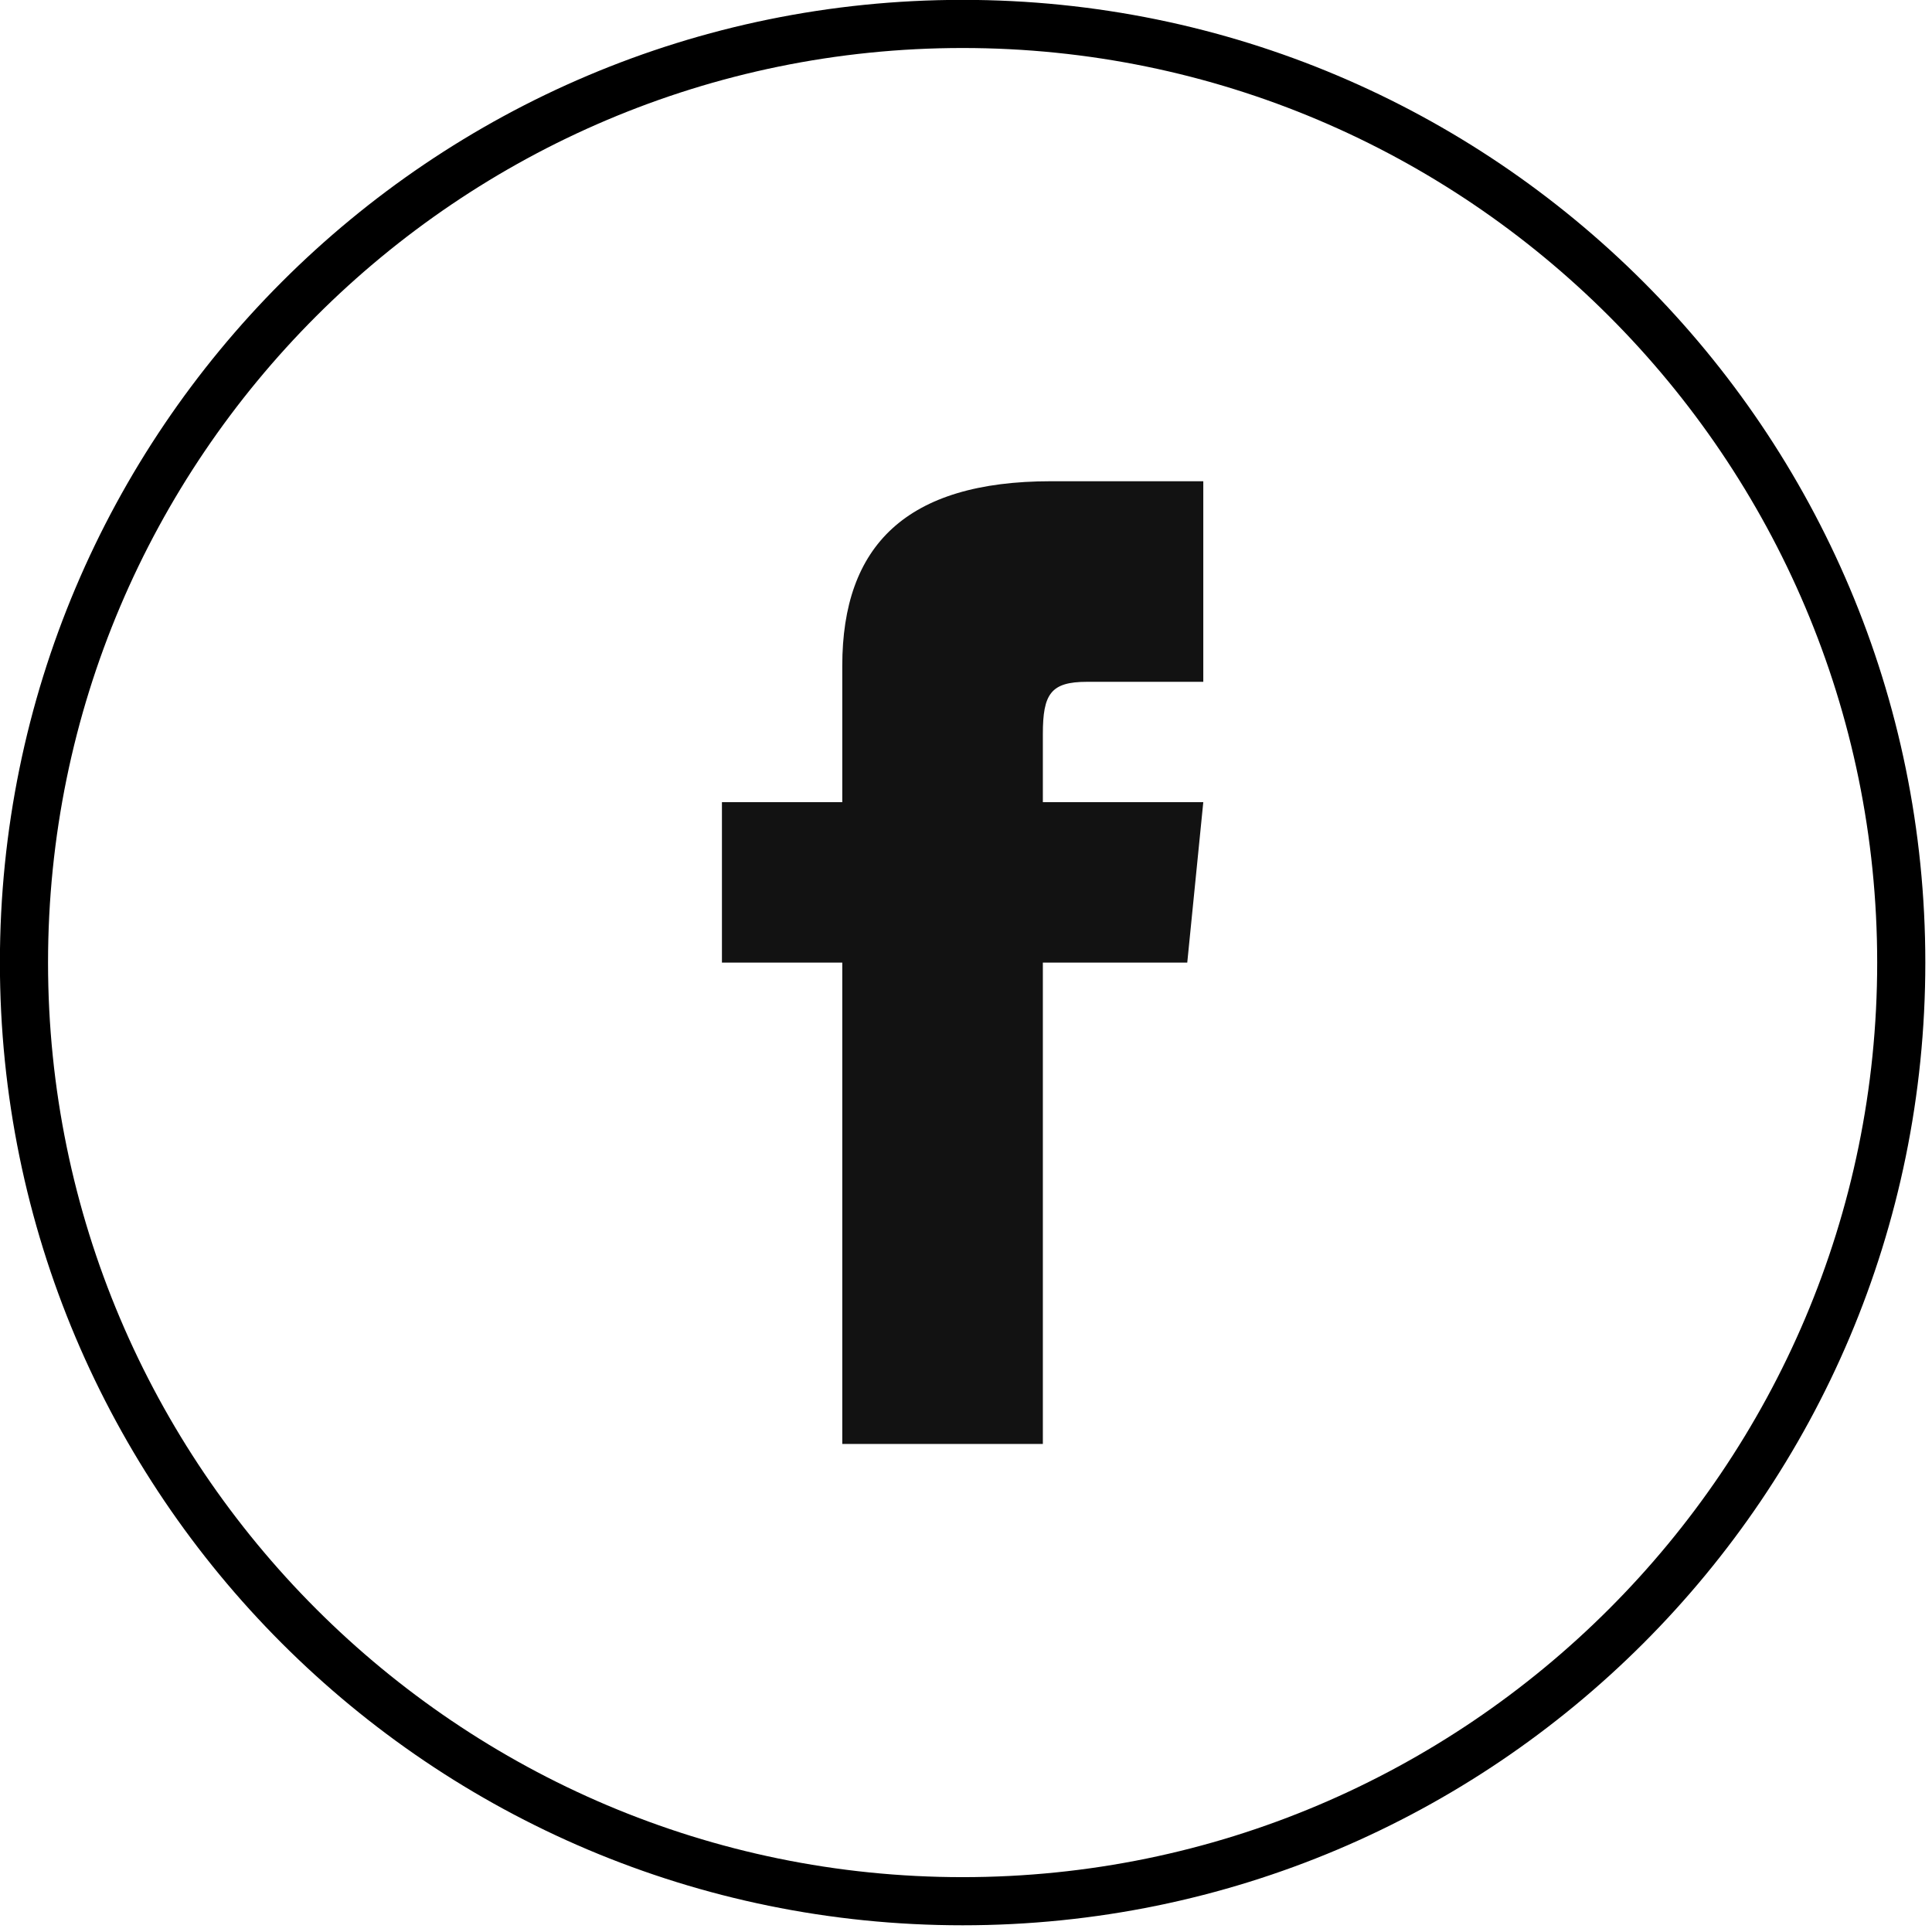
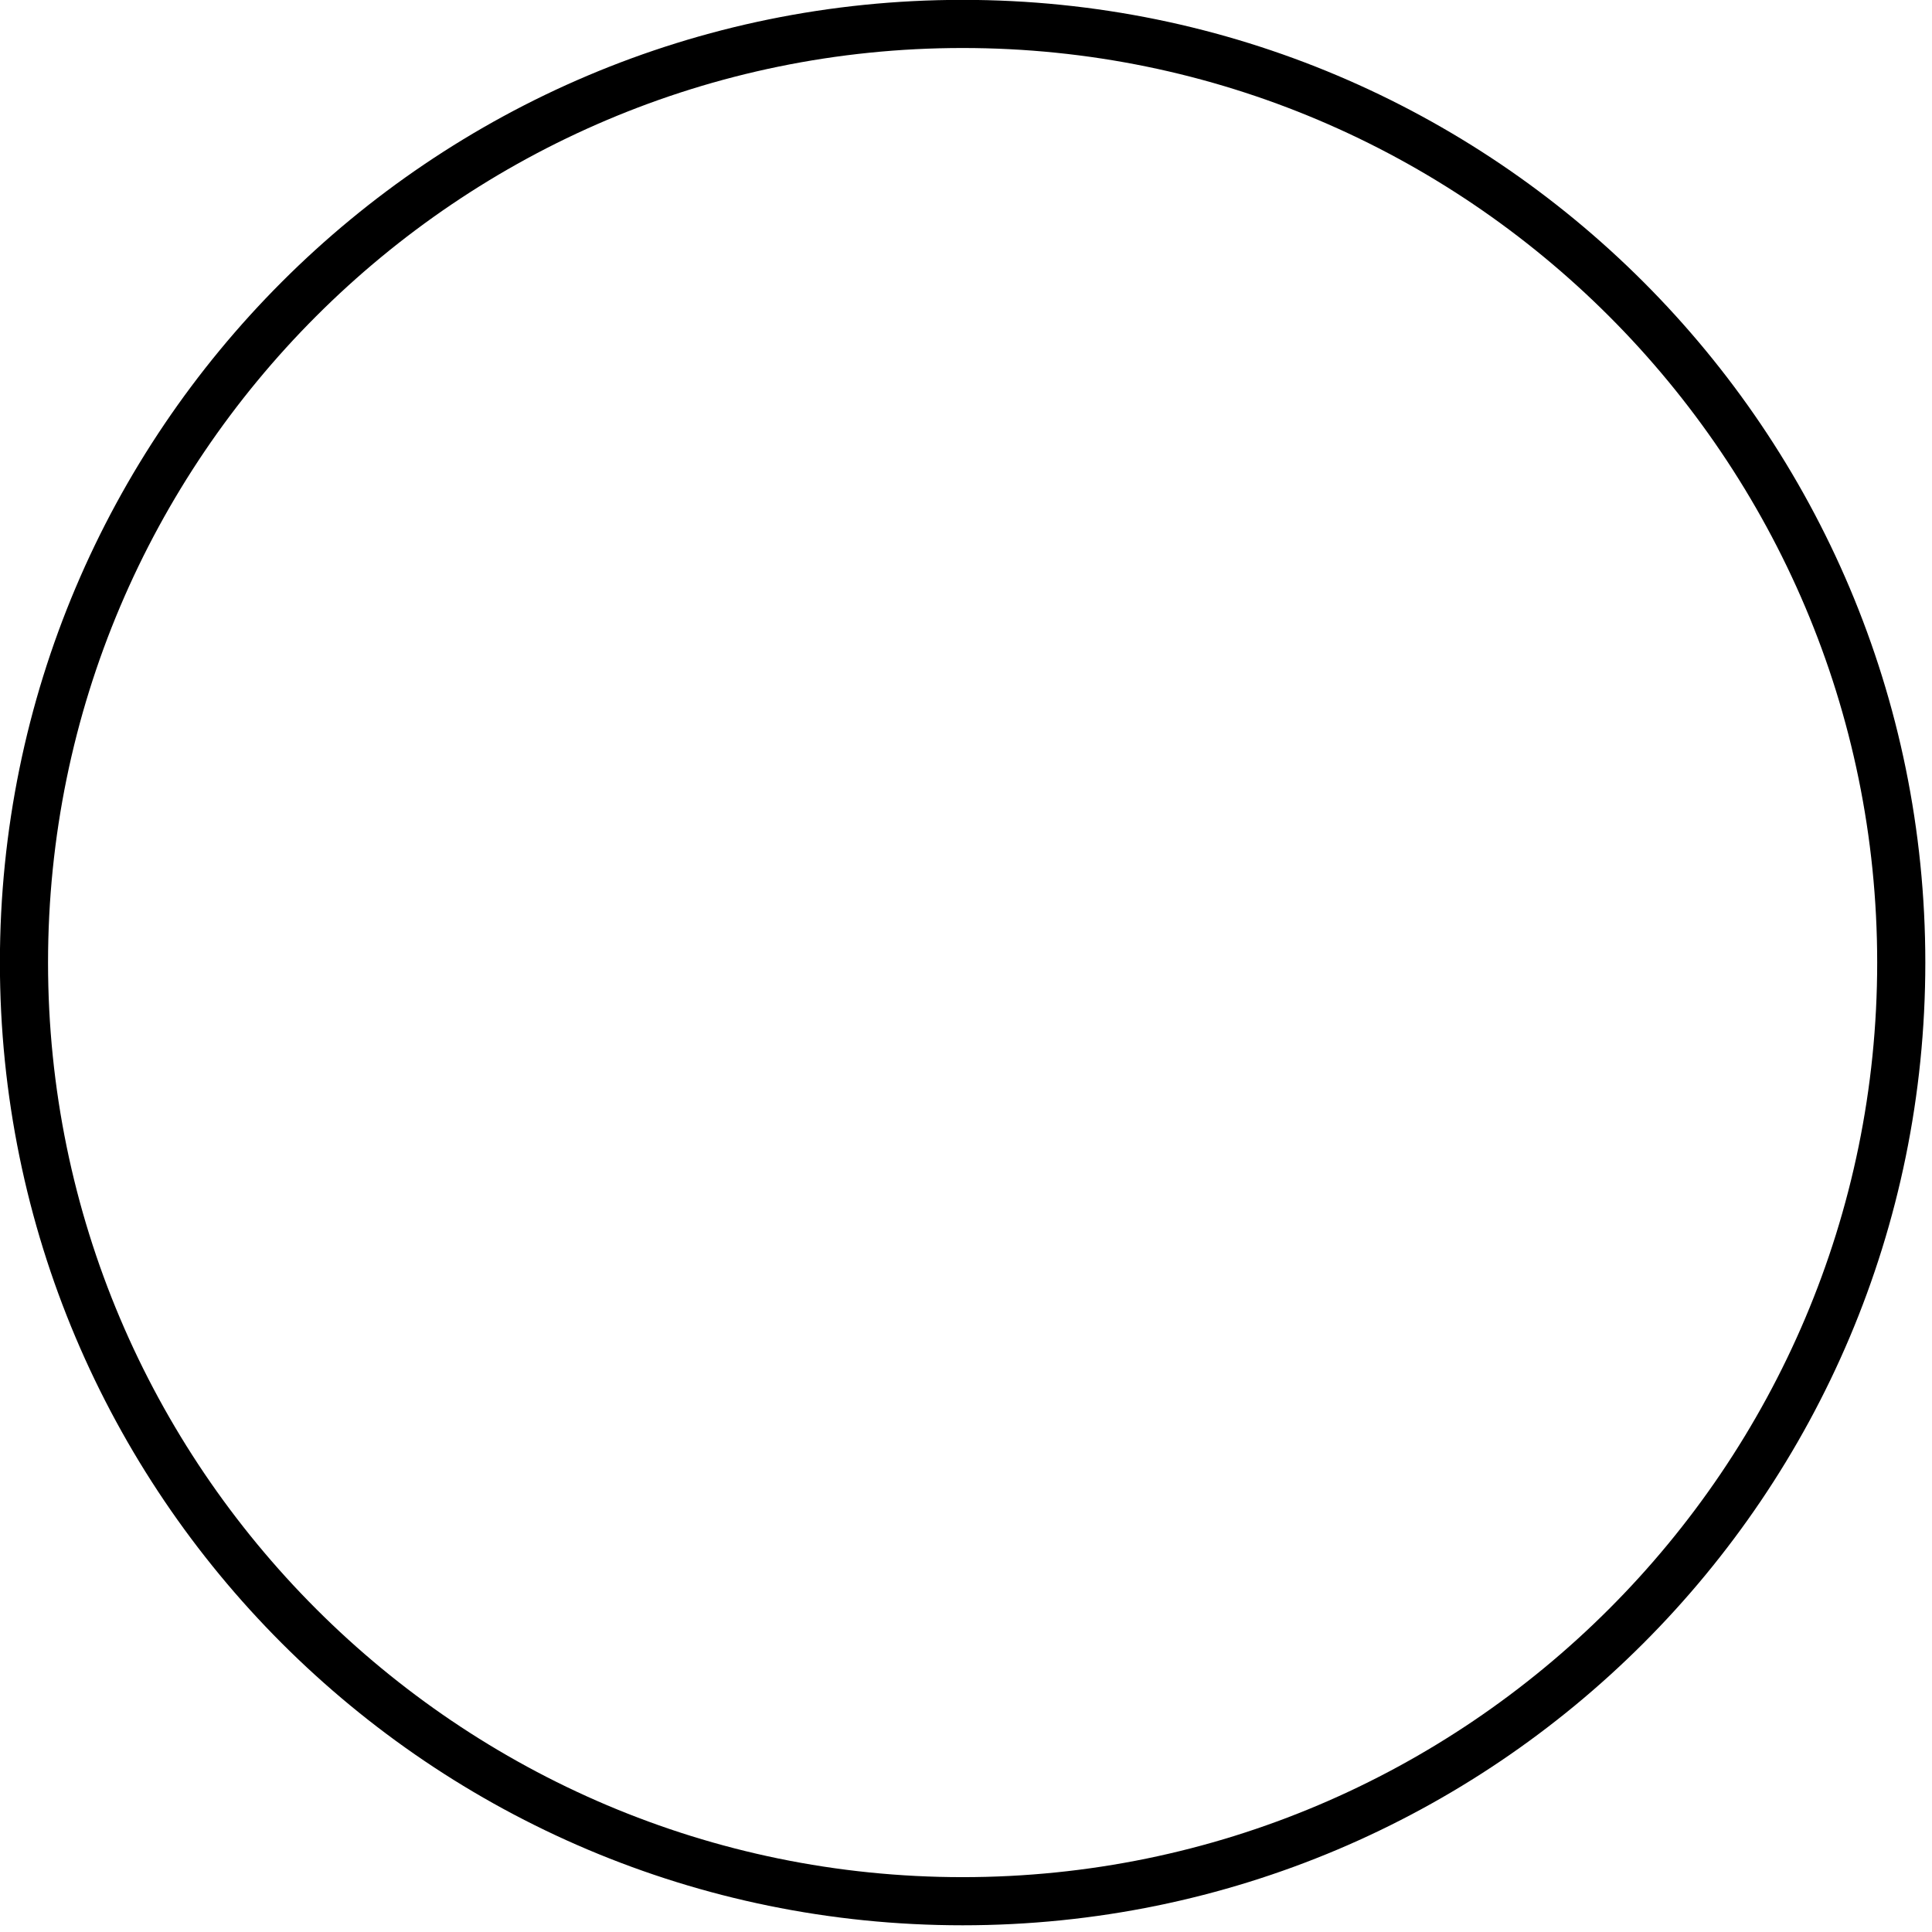
<svg xmlns="http://www.w3.org/2000/svg" width="100%" height="100%" viewBox="0 0 223 223" version="1.1" xml:space="preserve" style="fill-rule:evenodd;clip-rule:evenodd;stroke-linejoin:round;stroke-miterlimit:2;">
  <g transform="matrix(1,0,0,1,-0.001,-0.005)">
    <g transform="matrix(1,0,0,1,-7255.56,-3535.12)">
      <g transform="matrix(5.556,0,0,5.556,7366.67,3757.35)">
        <g>
          <path d="M0,-40C-11.046,-40 -20,-31.045 -20,-20C-20,-8.954 -11.046,0 0,0C11.046,0 20,-8.954 20,-20C20,-31.045 11.046,-40 0,-40M0,-39C10.477,-39 19,-30.477 19,-20C19,-9.522 10.477,-1 0,-1C-10.477,-1 -19,-9.522 -19,-20C-19,-30.477 -10.477,-39 0,-39" style="fill-rule:nonzero;" />
        </g>
      </g>
      <g transform="matrix(5.556,0,0,5.556,7352.78,3664.75)">
        <g>
-           <path d="M0,-6.666L-2.5,-6.666L-2.5,-3.333L0,-3.333L0,6.667L4.167,6.667L4.167,-3.333L7.167,-3.333L7.5,-6.666L4.167,-6.666L4.167,-8.082C4.167,-8.916 4.333,-9.166 5.083,-9.166L7.5,-9.166L7.5,-13.333L4.333,-13.333C1.333,-13.333 0,-11.999 0,-9.499L0,-6.666Z" style="fill:rgb(18,18,18);fill-rule:nonzero;" />
-         </g>
+           </g>
      </g>
    </g>
  </g>
</svg>